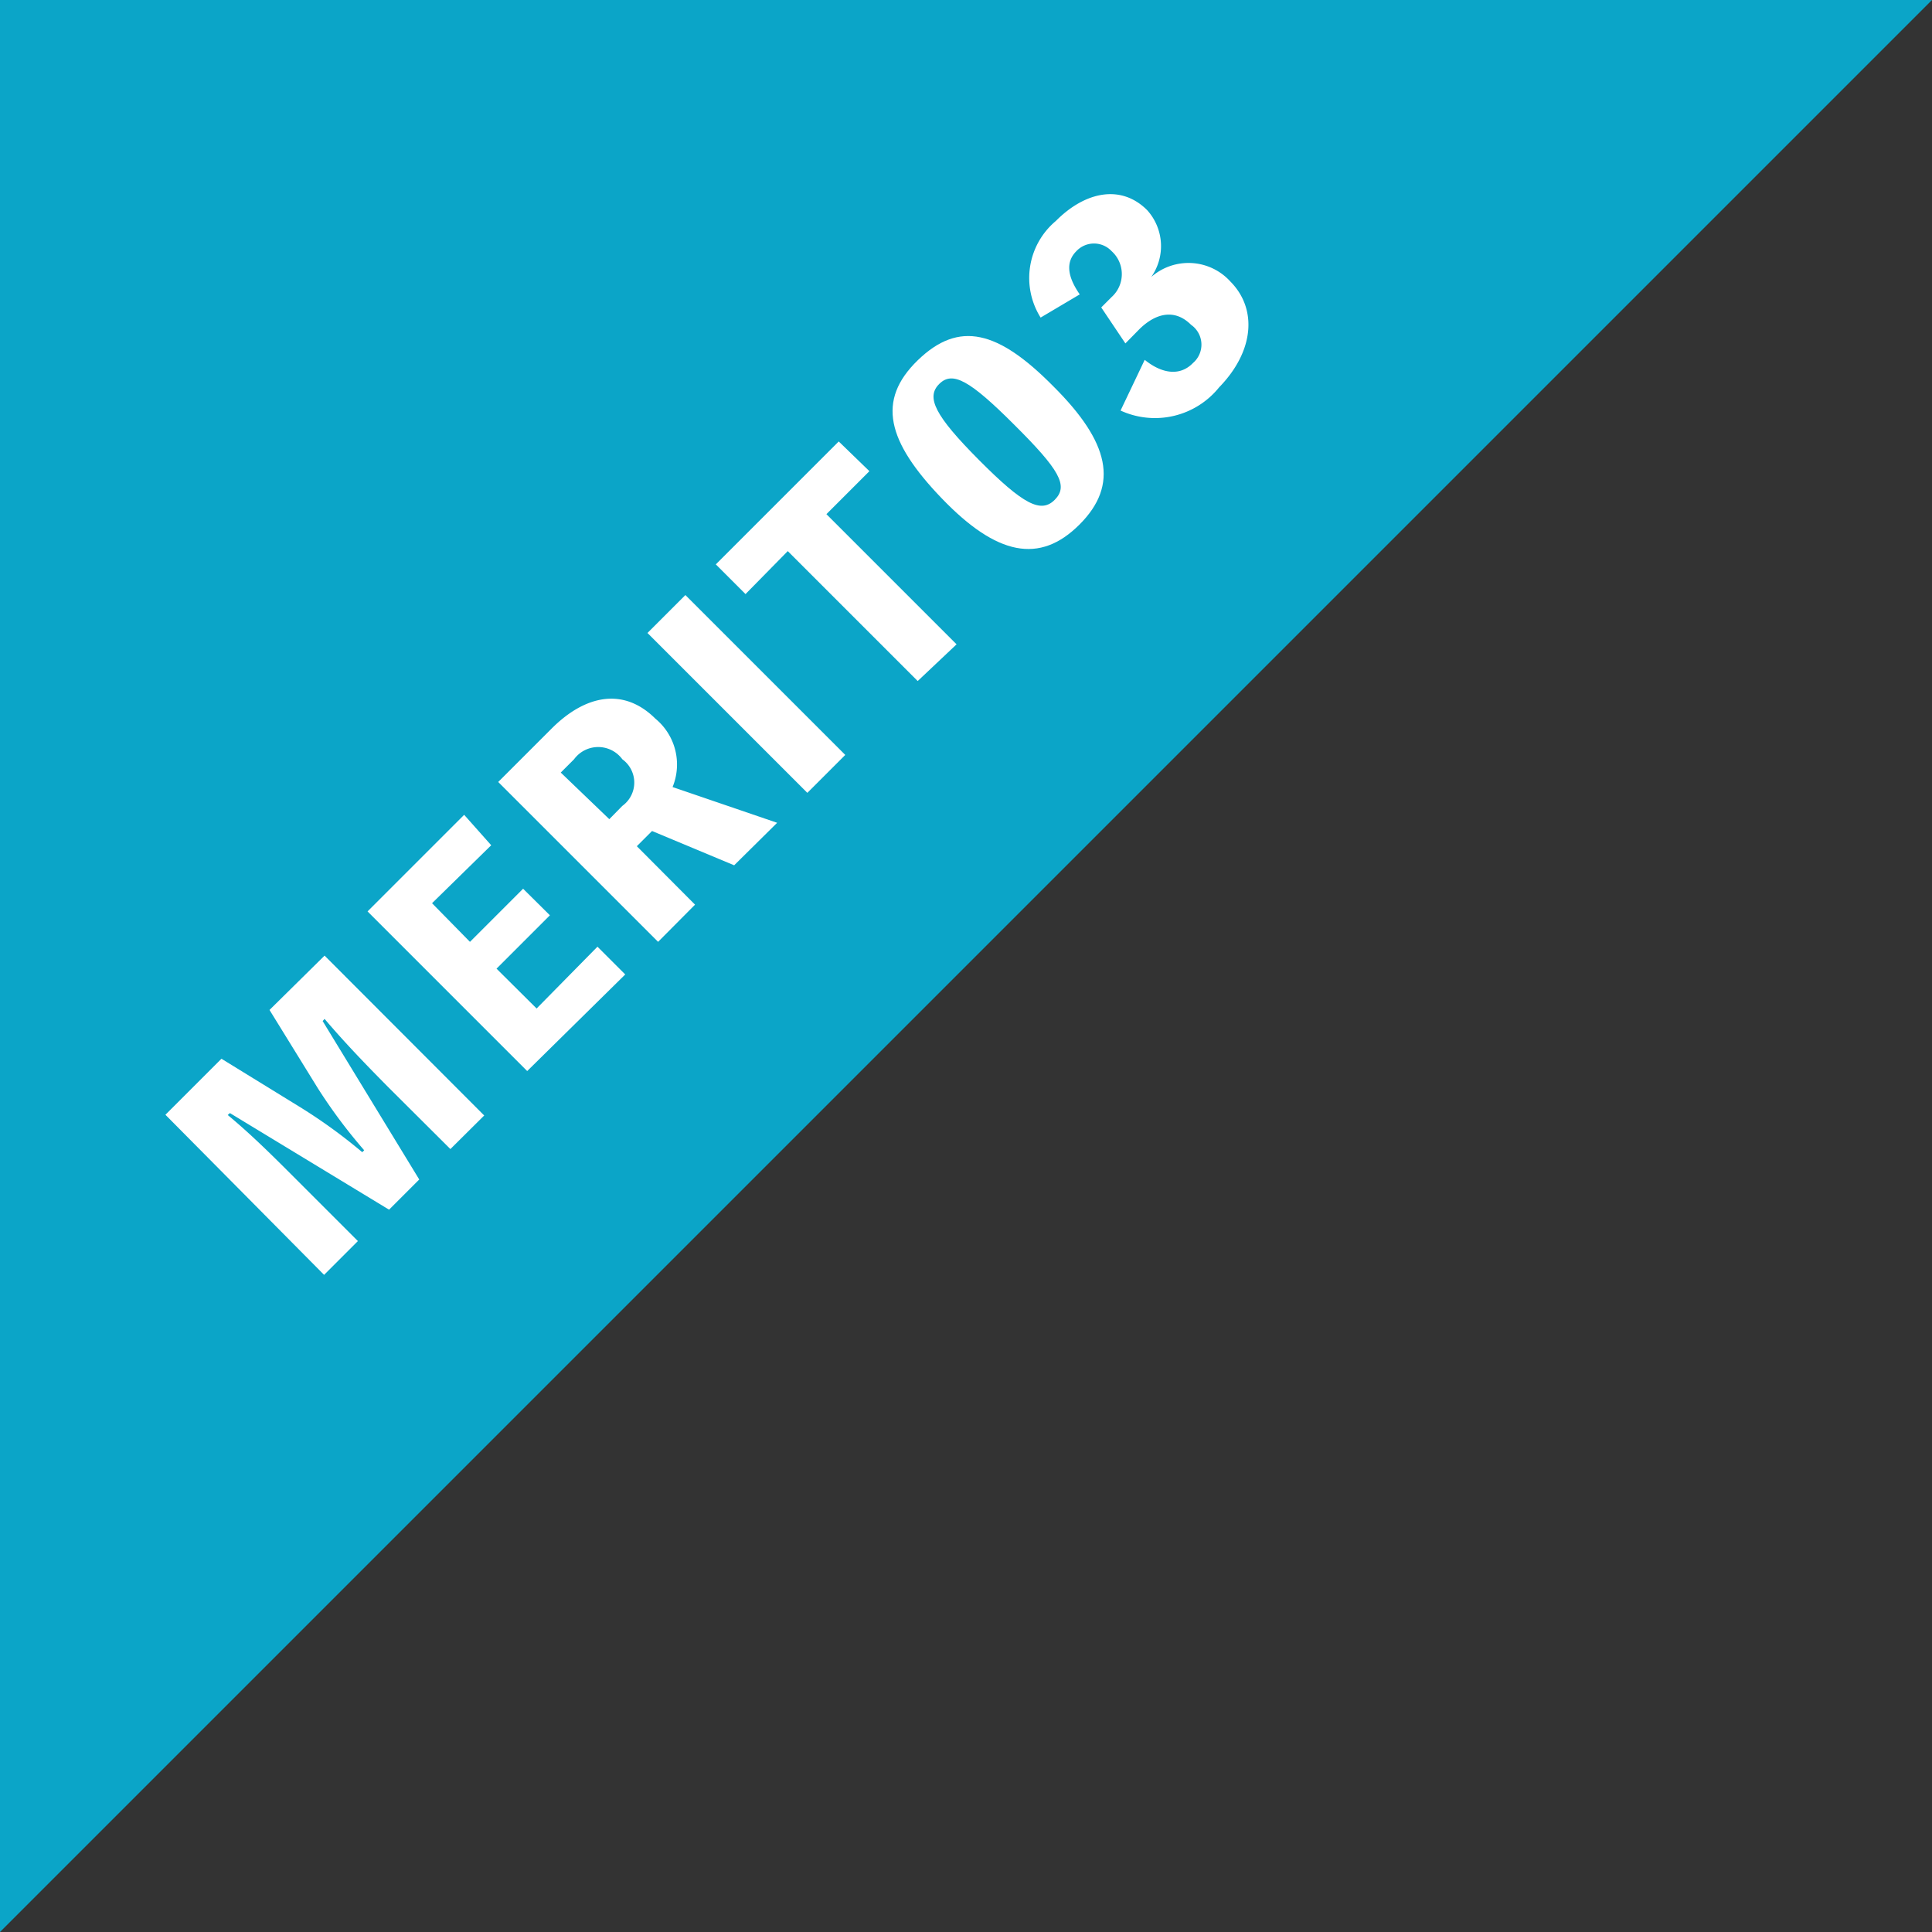
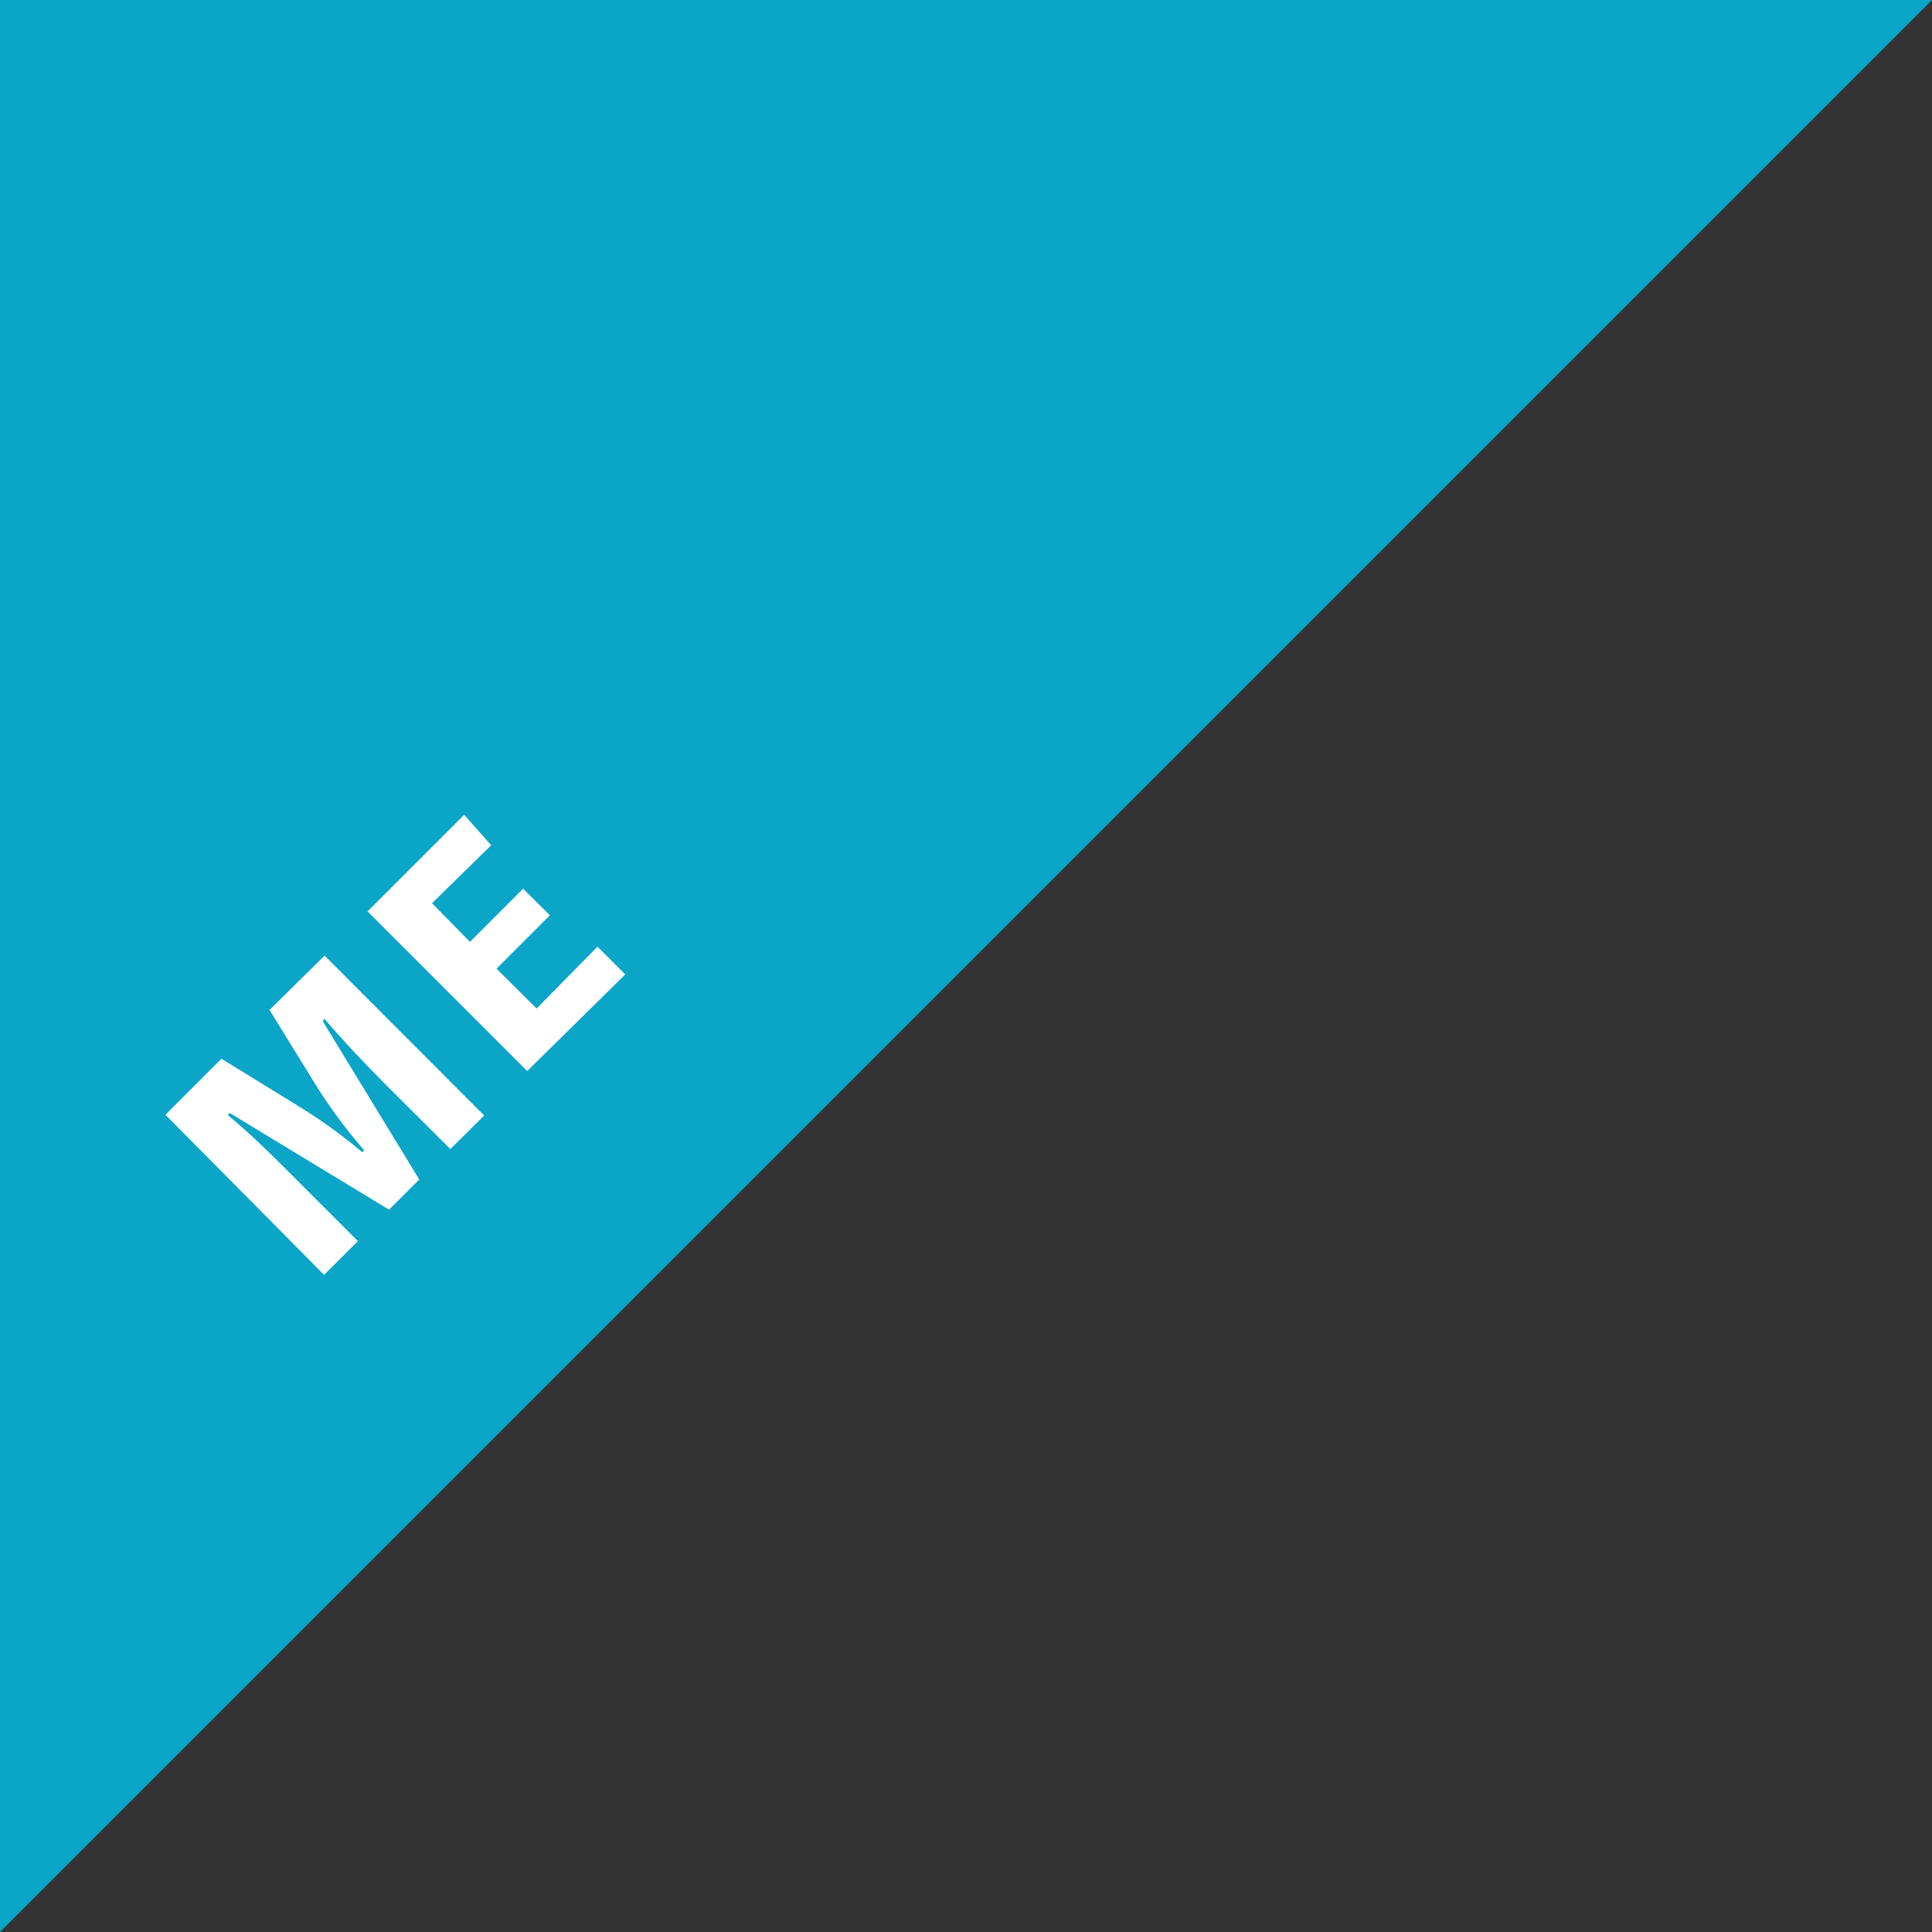
<svg xmlns="http://www.w3.org/2000/svg" viewBox="0 0 80 80">
  <rect x="0" y="0" width="80" height="80" fill="#333333" stroke="none" />
  <defs>
    <style>.cls-1{fill:#0ba5c8;}.cls-2{fill:#fff;}</style>
  </defs>
  <g id="レイヤー_2" data-name="レイヤー 2">
    <g id="PC版">
      <polygon class="cls-1" points="0 80 0 0 80 0 0 80" />
      <path class="cls-2" d="M13.44,39.57l6.61,6.62-1.4,1.39L16.06,45c-.9-.91-1.79-1.83-2.62-2.81l-.08.09,4,6.56-1.25,1.25-6.59-4-.09.08c1,.83,1.88,1.71,2.8,2.63l2.59,2.59-1.4,1.4L6.85,46.16l2.32-2.32,3.25,2A21.6,21.6,0,0,1,15,47.71l.08-.08a21.48,21.48,0,0,1-1.92-2.57l-2-3.24Z" />
      <path class="cls-2" d="M24.74,39.2l1.15,1.15-4.06,4-6.61-6.61,4-4L20.34,35,17.89,37.4,19.46,39l2.2-2.2,1.11,1.1-2.21,2.21,1.66,1.65Z" />
-       <path class="cls-2" d="M30.4,35.83,27,34.41l-.63.63,2.41,2.42L27.25,39l-6.62-6.62,2.23-2.23c1.37-1.36,2.95-1.71,4.28-.39a2.46,2.46,0,0,1,.71,2.83l4.33,1.48Zm-5.17-1.91.54-.55a1.19,1.19,0,0,0,0-1.93,1.24,1.24,0,0,0-2,0l-.55.55Z" />
-       <path class="cls-2" d="M35,31.26l-1.57,1.57-6.62-6.62,1.57-1.57Z" />
-       <path class="cls-2" d="M36,19.51l-1.78,1.78,5.39,5.39L38,28.2l-5.38-5.38L30.87,24.6l-1.23-1.23,5.09-5.09Z" />
-       <path class="cls-2" d="M43.62,16c2.32,2.31,2.73,4.07,1.08,5.72S41.27,23,39,20.64s-2.71-4.06-1-5.72S41.33,13.68,43.62,16ZM42,17.59c-1.85-1.85-2.56-2.24-3.11-1.69s-.19,1.3,1.65,3.15,2.57,2.22,3.14,1.64S43.87,19.45,42,17.59Z" />
-       <path class="cls-2" d="M43.09,13.15a3.08,3.08,0,0,1,.63-4c1.21-1.22,2.7-1.53,3.78-.45a2.22,2.22,0,0,1,.17,2.77,2.34,2.34,0,0,1,3.28.19c1.11,1.12,1,2.87-.47,4.38A3.41,3.41,0,0,1,46.4,17l1-2.1c.69.56,1.45.7,2,.13a1,1,0,0,0-.08-1.58c-.68-.68-1.47-.48-2.14.18l-.58.59-1-1.49.43-.43a1.28,1.28,0,0,0,0-1.9,1,1,0,0,0-1.46,0c-.42.42-.41,1,.14,1.79Z" />
    </g>
  </g>
</svg>